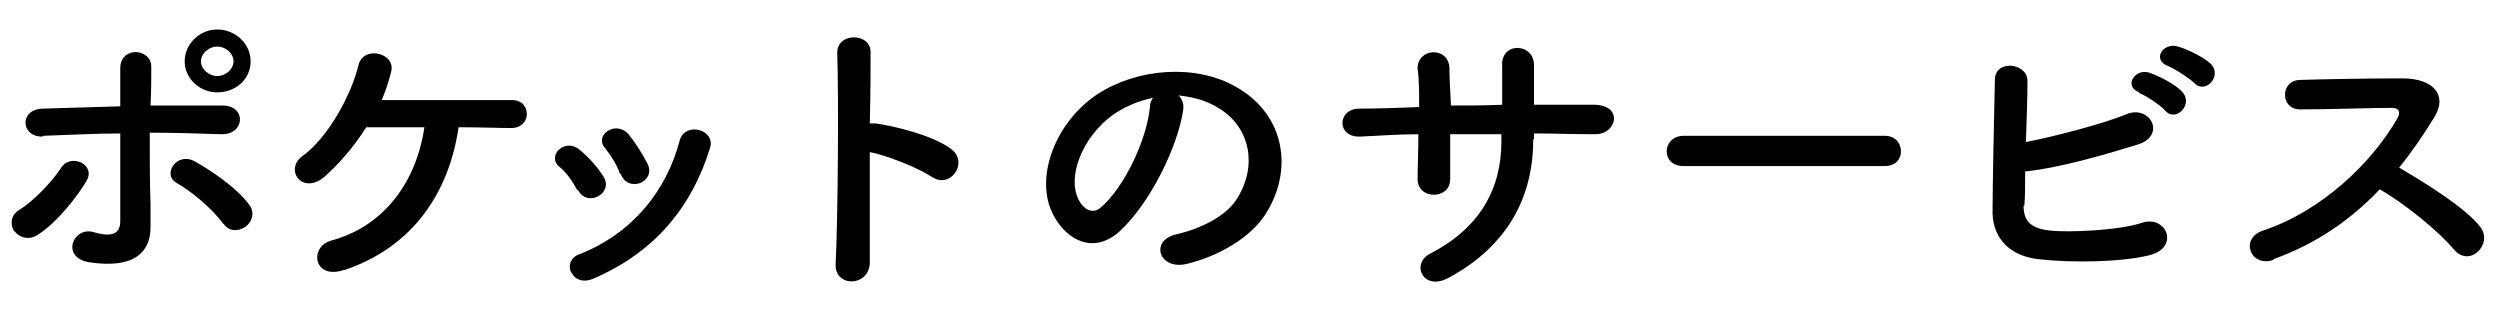
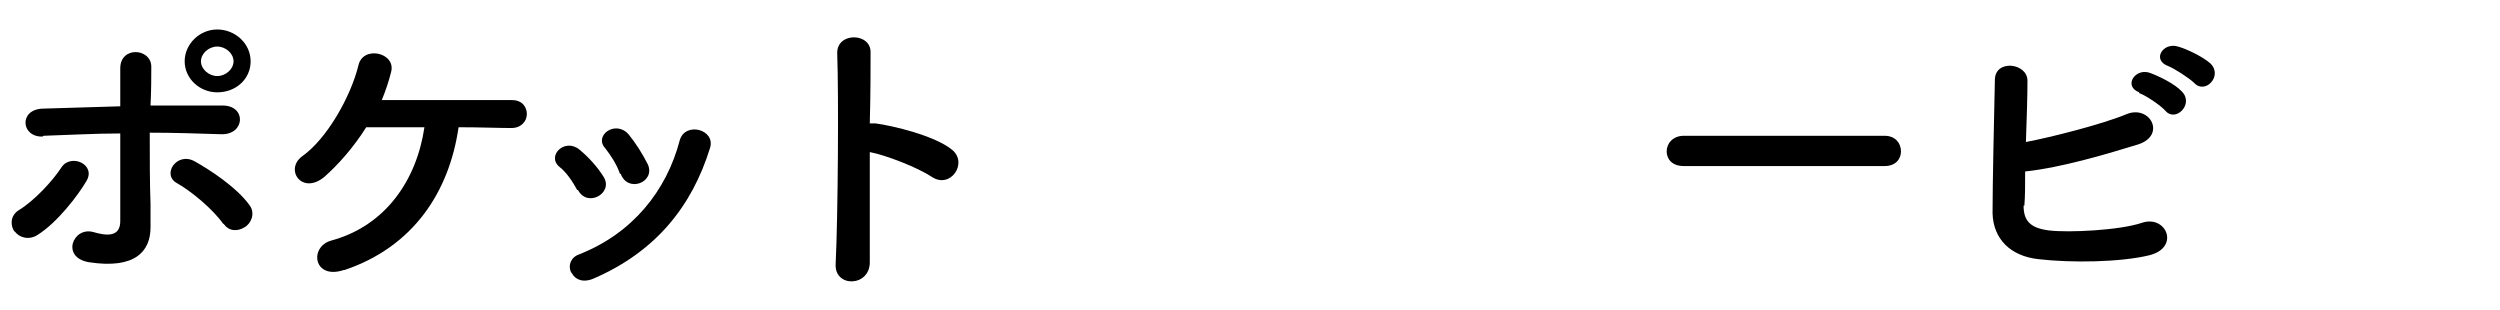
<svg xmlns="http://www.w3.org/2000/svg" id="_レイヤー_1" version="1.1" viewBox="0 0 322.2 40">
  <path d="M1.9,29.9c-.6-.8-.6-2.1.5-2.8,2-1.2,4.4-3.8,5.5-5.5,1.2-1.9,4.6-.4,3.2,1.8-1,1.7-3.7,5.3-6.3,6.9-1.1.7-2.4.3-2.9-.5h0ZM5.5,17.6c-2.8.1-3.1-3.5,0-3.6,3.2-.1,6.6-.2,10-.3,0-2.1,0-3.8,0-4.9,0-2.9,4-2.6,4-.2,0,1.2,0,3-.1,5,3.2,0,6.3,0,9.3,0,3.1,0,2.9,3.8-.2,3.7s-6.1-.2-9.2-.2c0,3.2,0,6.5.1,9.2,0,1.2,0,1.9,0,3,0,3.1-2,5.4-7.9,4.5-3.7-.6-2.1-4.6.5-3.9,1.7.5,3.5.7,3.5-1.4,0-2.8,0-7.2,0-11.3-3.3,0-6.6.2-9.9.3h0ZM28.8,28.9c-1.3-1.9-4.2-4.3-6-5.3-2-1.1,0-4.1,2.3-2.8,1.8,1,5.4,3.3,7.1,5.7.7,1,.2,2.3-.7,2.8-.8.5-2,.6-2.7-.5ZM28,11.9c-2.3,0-4.2-1.8-4.2-4s1.9-4.1,4.2-4.1,4.3,1.8,4.3,4.1-1.9,4-4.3,4ZM28,6c-1.1,0-2.1.9-2.1,1.9s1,1.9,2.1,1.9,2.1-.9,2.1-1.9-1-1.9-2.1-1.9Z" />
  <path d="M44.3,34.8c-3.9,1.3-4.5-3-1.6-3.8,7-1.9,11-7.8,12-14.6-2.8,0-5.5,0-7.5,0-1.7,2.7-3.7,4.9-5.4,6.4-2.9,2.4-5.2-1-2.8-2.7,3.1-2.2,6.2-7.6,7.2-11.7.6-2.6,4.9-1.6,4.2.9-.3,1.2-.7,2.4-1.2,3.6,4.9,0,13.2,0,16.8,0,1.3,0,1.9.9,1.9,1.8s-.7,1.8-2,1.8c-1.5,0-4-.1-6.8-.1-1.2,8.3-5.8,15.4-14.7,18.4h0Z" />
  <path d="M74.4,24.5c-.6-1.1-1.4-2.3-2.3-3-1.7-1.4.7-3.8,2.6-2.2,1.1.9,2.3,2.2,3.1,3.5,1.3,2.1-2.1,4-3.3,1.7h0ZM73.6,35.1c-.4-.8-.1-1.9,1-2.3,6.9-2.7,11.3-8.2,13-14.7.7-2.5,4.7-1.4,3.9,1-2.3,7.4-6.9,13.3-15,16.8-1.4.6-2.4.1-2.8-.7ZM79.9,22.4c-.4-1.2-1.2-2.4-1.9-3.3-1.5-1.6,1.3-3.7,3-1.8.9,1.1,1.8,2.5,2.5,3.9,1,2.3-2.6,3.7-3.5,1.2Z" />
  <path d="M112.1,33.8c0,3.2-4.6,3.3-4.4.2.3-6.3.4-21.6.2-27.2,0-2.7,4.4-2.6,4.3,0,0,1.9,0,5.3-.1,9.1.2,0,.4,0,.7,0,2.3.3,7.7,1.6,9.9,3.4,2.1,1.7-.2,5.1-2.6,3.5-1.8-1.2-5.9-2.8-8-3.2,0,5.4,0,11,0,14.2h0Z" />
-   <path d="M152.5,14.1c-.7,4.9-4.4,12.3-8.3,15.8-3.2,2.8-6.6,1.2-8.4-2.1-2.6-4.8.2-12.1,5.7-15.7,5.1-3.3,12.6-3.9,17.8-.9,6.4,3.6,7.4,10.8,3.8,16.4-1.9,3-6,5.4-10.1,6.4-3.6.9-4.9-3-1.4-3.8,3.1-.7,6.3-2.3,7.7-4.4,2.9-4.4,1.8-9.5-2.3-11.9-1.6-1-3.3-1.4-5.1-1.6.4.4.7,1,.6,1.8h0ZM143.3,14.9c-3.8,2.8-5.9,8-4.2,11,.6,1.1,1.7,1.7,2.7.9,3.1-2.6,6-8.8,6.4-13,0-.5.2-.9.4-1.2-1.9.4-3.8,1.2-5.3,2.3Z" />
-   <path d="M197.6,18c0,7.4-3.3,13.7-10.9,17.8-3.3,1.8-4.9-1.8-2.4-3.1,6.4-3.3,9.2-8.3,9.2-14.5v-.9c-2.2,0-4.4,0-6.6,0,0,2.2,0,4.3,0,5.8,0,1.3-1,2-2.1,2s-2.1-.7-2.1-2c0-1.6.1-3.6.1-5.8-2.6,0-5.1.2-7.4.3-3.2.2-3.1-3.6-.2-3.6,2.5,0,5.1-.1,7.7-.2,0-1.8,0-3.6-.2-4.9-.1-2.7,3.9-3,4.1-.2,0,1.3.1,3,.2,4.9,2.2,0,4.4,0,6.6-.1,0-2,0-3.9,0-5-.2-3.2,4.2-3,4.1,0,0,1.6,0,3.3,0,5,2.6,0,5.3,0,7.7,0,3.9,0,3,3.9.1,3.8-2.6,0-5.1-.1-7.8-.1v.7h0Z" />
  <path d="M217,21.4c-1.5,0-2.2-.9-2.2-1.9s.8-2,2.2-2h25.9c1.4,0,2.1,1,2.1,2s-.7,1.9-2.1,1.9h-25.9Z" />
  <path d="M260.8,26.5c0,1.9.8,2.9,3.3,3.2,2.4.3,9.1,0,12-1,3.1-1,4.9,3.2.9,4.2-3.7.9-10,1-14.3.5-3.6-.4-5.8-2.6-5.9-5.9,0-3.9.2-12.6.3-17.2,0-2.7,4.2-2.2,4.2.1,0,2.1-.1,5-.2,7.9,3.2-.6,9.9-2.3,13-3.6,3-1.2,5.1,2.7,1.5,3.9-3.9,1.2-9.9,3-14.6,3.5,0,1.7,0,3.3-.1,4.4h0ZM275.7,11.9c-2.1-.8-.5-3.2,1.4-2.5,1.1.4,3.2,1.4,4.1,2.4,1.6,1.6-.8,4-2.1,2.5-.5-.6-2.5-2-3.4-2.3h0ZM279.4,8.5c-2.1-.8-.6-3.1,1.3-2.5,1.1.3,3.2,1.3,4.2,2.2,1.6,1.6-.7,4-2.1,2.5-.6-.6-2.6-1.9-3.4-2.2Z" />
-   <path d="M293,33.5c-3,1-4.4-2.8-1.3-3.8,7.5-2.5,14-8.7,17.3-14.5.4-.7.2-1.3-.7-1.3-2.6,0-8.3.2-11.9.2-2.5,0-2.6-3.7,0-3.8,3-.1,9.1-.2,13.2-.2s5.8,2.2,4.2,4.9c-1.4,2.3-2.9,4.5-4.6,6.6,3.4,2,8.6,5.2,10.5,7.7,1.6,2.2-1.4,5.2-3.4,2.9-2-2.4-6.3-5.9-9.6-7.8-3.6,3.8-8.1,7-13.7,9Z" />
</svg>